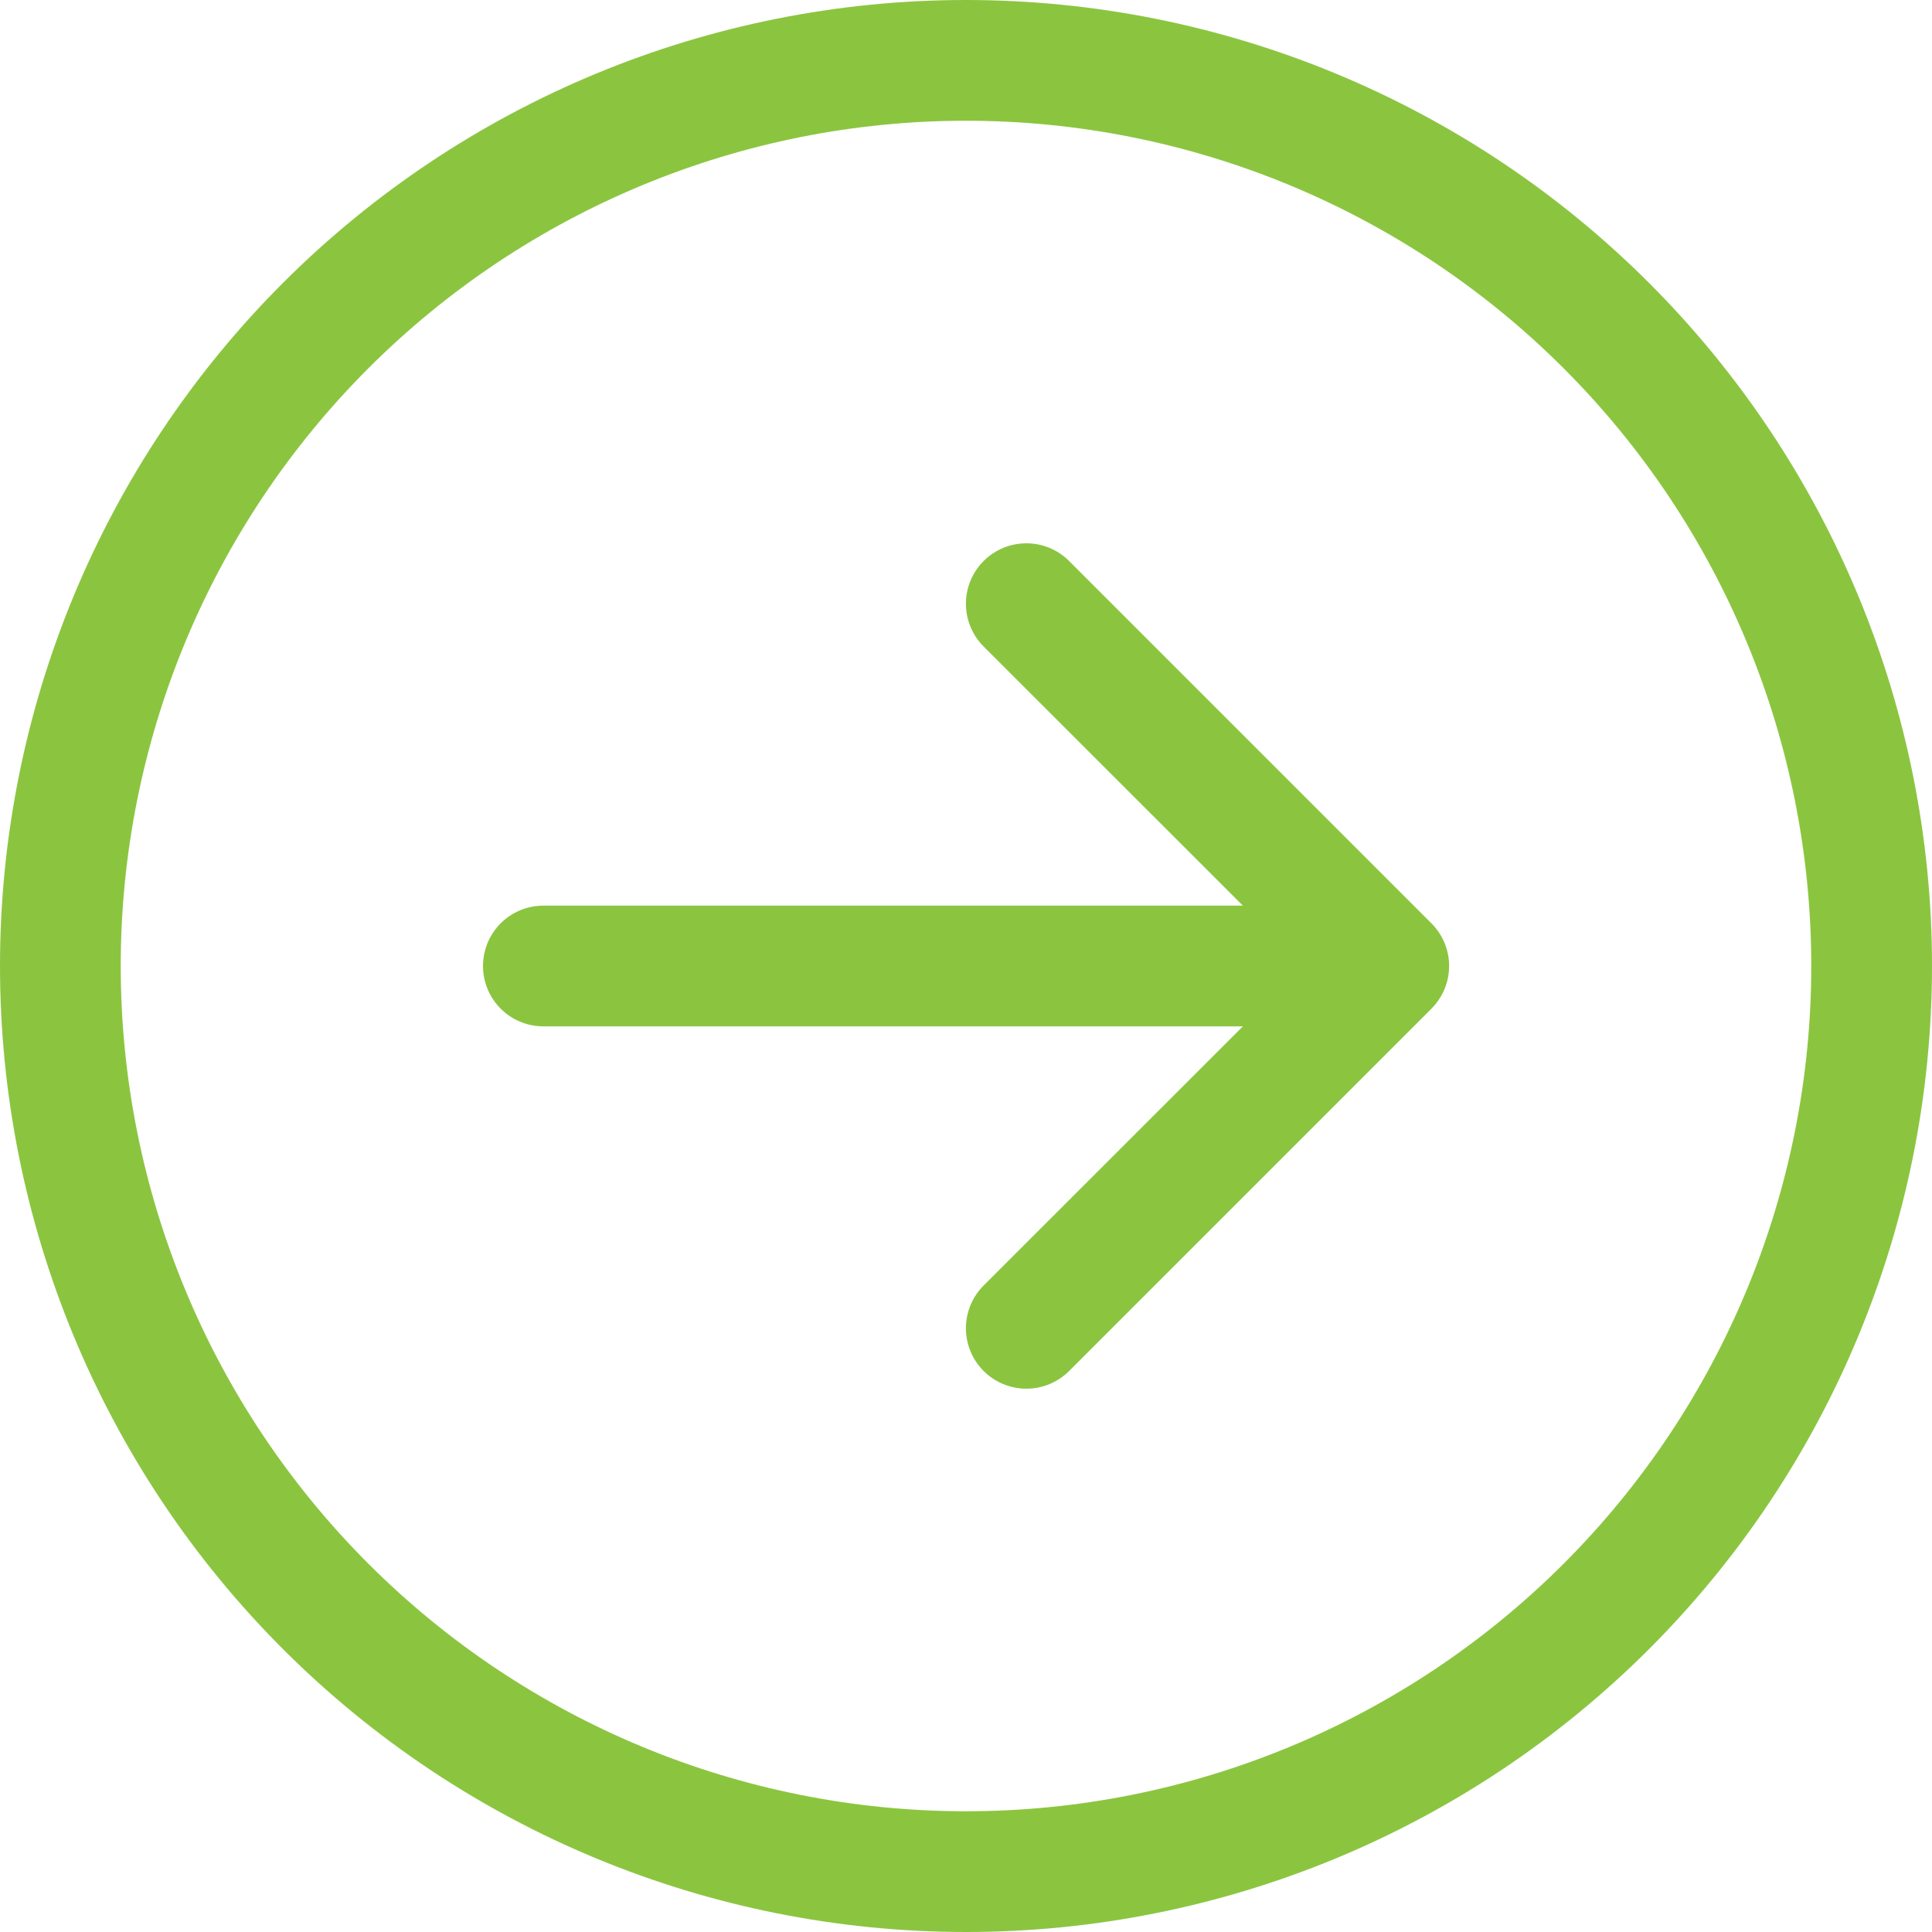
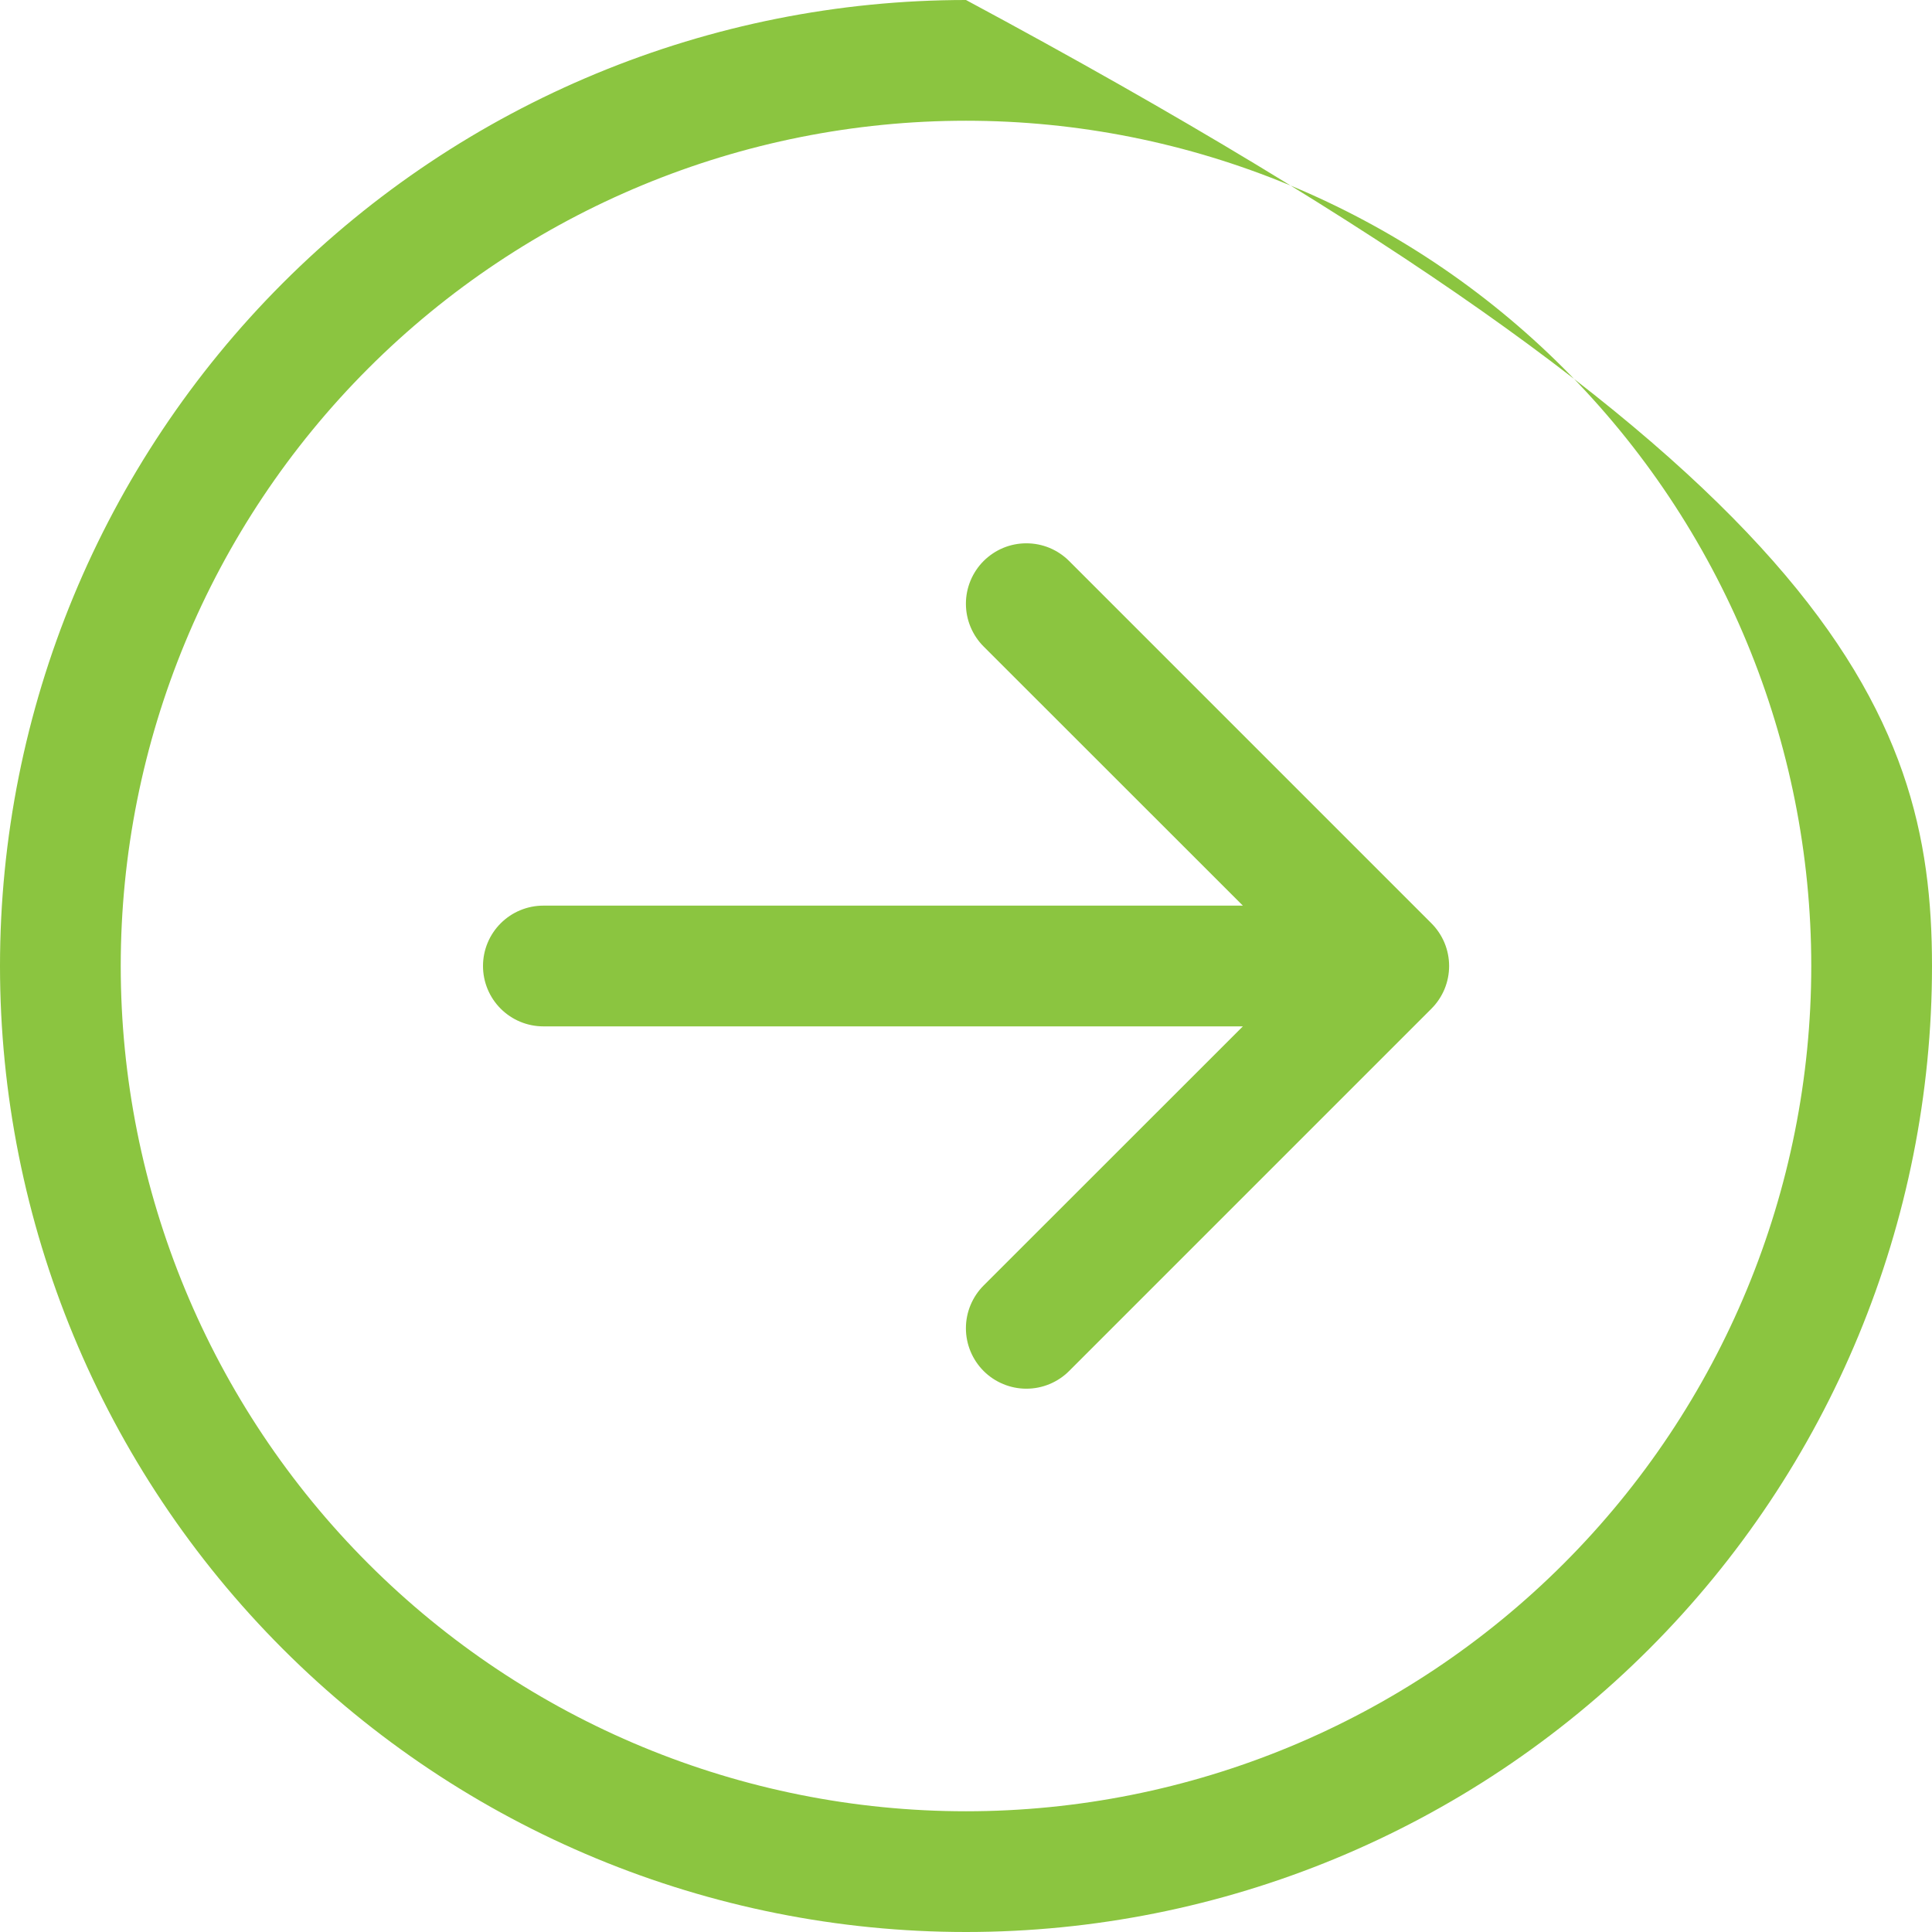
<svg xmlns="http://www.w3.org/2000/svg" width="65" height="65" viewBox="0 0 65 65" fill="none">
-   <path fill-rule="evenodd" clip-rule="evenodd" d="M4.062 32.5C4.062 40.042 7.059 47.275 12.392 52.608C17.725 57.941 24.958 60.938 32.5 60.938C40.042 60.938 47.275 57.941 52.608 52.608C57.941 47.275 60.938 40.042 60.938 32.5C60.938 24.958 57.941 17.725 52.608 12.392C47.275 7.059 40.042 4.062 32.5 4.062C24.958 4.062 17.725 7.059 12.392 12.392C7.059 17.725 4.062 24.958 4.062 32.5ZM65 32.5C65 41.12 61.576 49.386 55.481 55.481C49.386 61.576 41.12 65 32.5 65C23.881 65 15.614 61.576 9.519 55.481C3.424 49.386 0 41.12 0 32.5C0 23.881 3.424 15.614 9.519 9.519C15.614 3.424 23.881 0 32.5 0C41.12 0 49.386 3.424 55.481 9.519C61.576 15.614 65 23.881 65 32.5ZM18.281 30.469C17.742 30.469 17.226 30.683 16.845 31.064C16.464 31.445 16.25 31.961 16.25 32.5C16.25 33.039 16.464 33.555 16.845 33.936C17.226 34.317 17.742 34.531 18.281 34.531H41.815L33.093 43.249C32.904 43.438 32.755 43.662 32.652 43.909C32.55 44.156 32.497 44.42 32.497 44.688C32.497 44.955 32.55 45.219 32.652 45.466C32.755 45.713 32.904 45.937 33.093 46.126C33.282 46.315 33.506 46.464 33.753 46.566C34 46.669 34.264 46.721 34.531 46.721C34.798 46.721 35.063 46.669 35.31 46.566C35.556 46.464 35.781 46.315 35.969 46.126L48.157 33.938C48.346 33.749 48.496 33.525 48.599 33.279C48.701 33.032 48.754 32.767 48.754 32.5C48.754 32.233 48.701 31.968 48.599 31.721C48.496 31.475 48.346 31.251 48.157 31.062L35.969 18.874C35.781 18.686 35.556 18.536 35.31 18.433C35.063 18.331 34.798 18.279 34.531 18.279C34.264 18.279 34 18.331 33.753 18.433C33.506 18.536 33.282 18.686 33.093 18.874C32.904 19.063 32.755 19.287 32.652 19.534C32.55 19.781 32.497 20.045 32.497 20.312C32.497 20.58 32.55 20.844 32.652 21.091C32.755 21.338 32.904 21.562 33.093 21.751L41.815 30.469H18.281Z" fill="#8BC540" />
+   <path fill-rule="evenodd" clip-rule="evenodd" d="M4.062 32.5C4.062 40.042 7.059 47.275 12.392 52.608C17.725 57.941 24.958 60.938 32.5 60.938C40.042 60.938 47.275 57.941 52.608 52.608C57.941 47.275 60.938 40.042 60.938 32.5C60.938 24.958 57.941 17.725 52.608 12.392C47.275 7.059 40.042 4.062 32.5 4.062C24.958 4.062 17.725 7.059 12.392 12.392C7.059 17.725 4.062 24.958 4.062 32.5ZM65 32.5C65 41.12 61.576 49.386 55.481 55.481C49.386 61.576 41.12 65 32.5 65C23.881 65 15.614 61.576 9.519 55.481C3.424 49.386 0 41.12 0 32.5C0 23.881 3.424 15.614 9.519 9.519C15.614 3.424 23.881 0 32.5 0C61.576 15.614 65 23.881 65 32.5ZM18.281 30.469C17.742 30.469 17.226 30.683 16.845 31.064C16.464 31.445 16.25 31.961 16.25 32.5C16.25 33.039 16.464 33.555 16.845 33.936C17.226 34.317 17.742 34.531 18.281 34.531H41.815L33.093 43.249C32.904 43.438 32.755 43.662 32.652 43.909C32.55 44.156 32.497 44.42 32.497 44.688C32.497 44.955 32.55 45.219 32.652 45.466C32.755 45.713 32.904 45.937 33.093 46.126C33.282 46.315 33.506 46.464 33.753 46.566C34 46.669 34.264 46.721 34.531 46.721C34.798 46.721 35.063 46.669 35.31 46.566C35.556 46.464 35.781 46.315 35.969 46.126L48.157 33.938C48.346 33.749 48.496 33.525 48.599 33.279C48.701 33.032 48.754 32.767 48.754 32.5C48.754 32.233 48.701 31.968 48.599 31.721C48.496 31.475 48.346 31.251 48.157 31.062L35.969 18.874C35.781 18.686 35.556 18.536 35.31 18.433C35.063 18.331 34.798 18.279 34.531 18.279C34.264 18.279 34 18.331 33.753 18.433C33.506 18.536 33.282 18.686 33.093 18.874C32.904 19.063 32.755 19.287 32.652 19.534C32.55 19.781 32.497 20.045 32.497 20.312C32.497 20.58 32.55 20.844 32.652 21.091C32.755 21.338 32.904 21.562 33.093 21.751L41.815 30.469H18.281Z" fill="#8BC540" />
</svg>